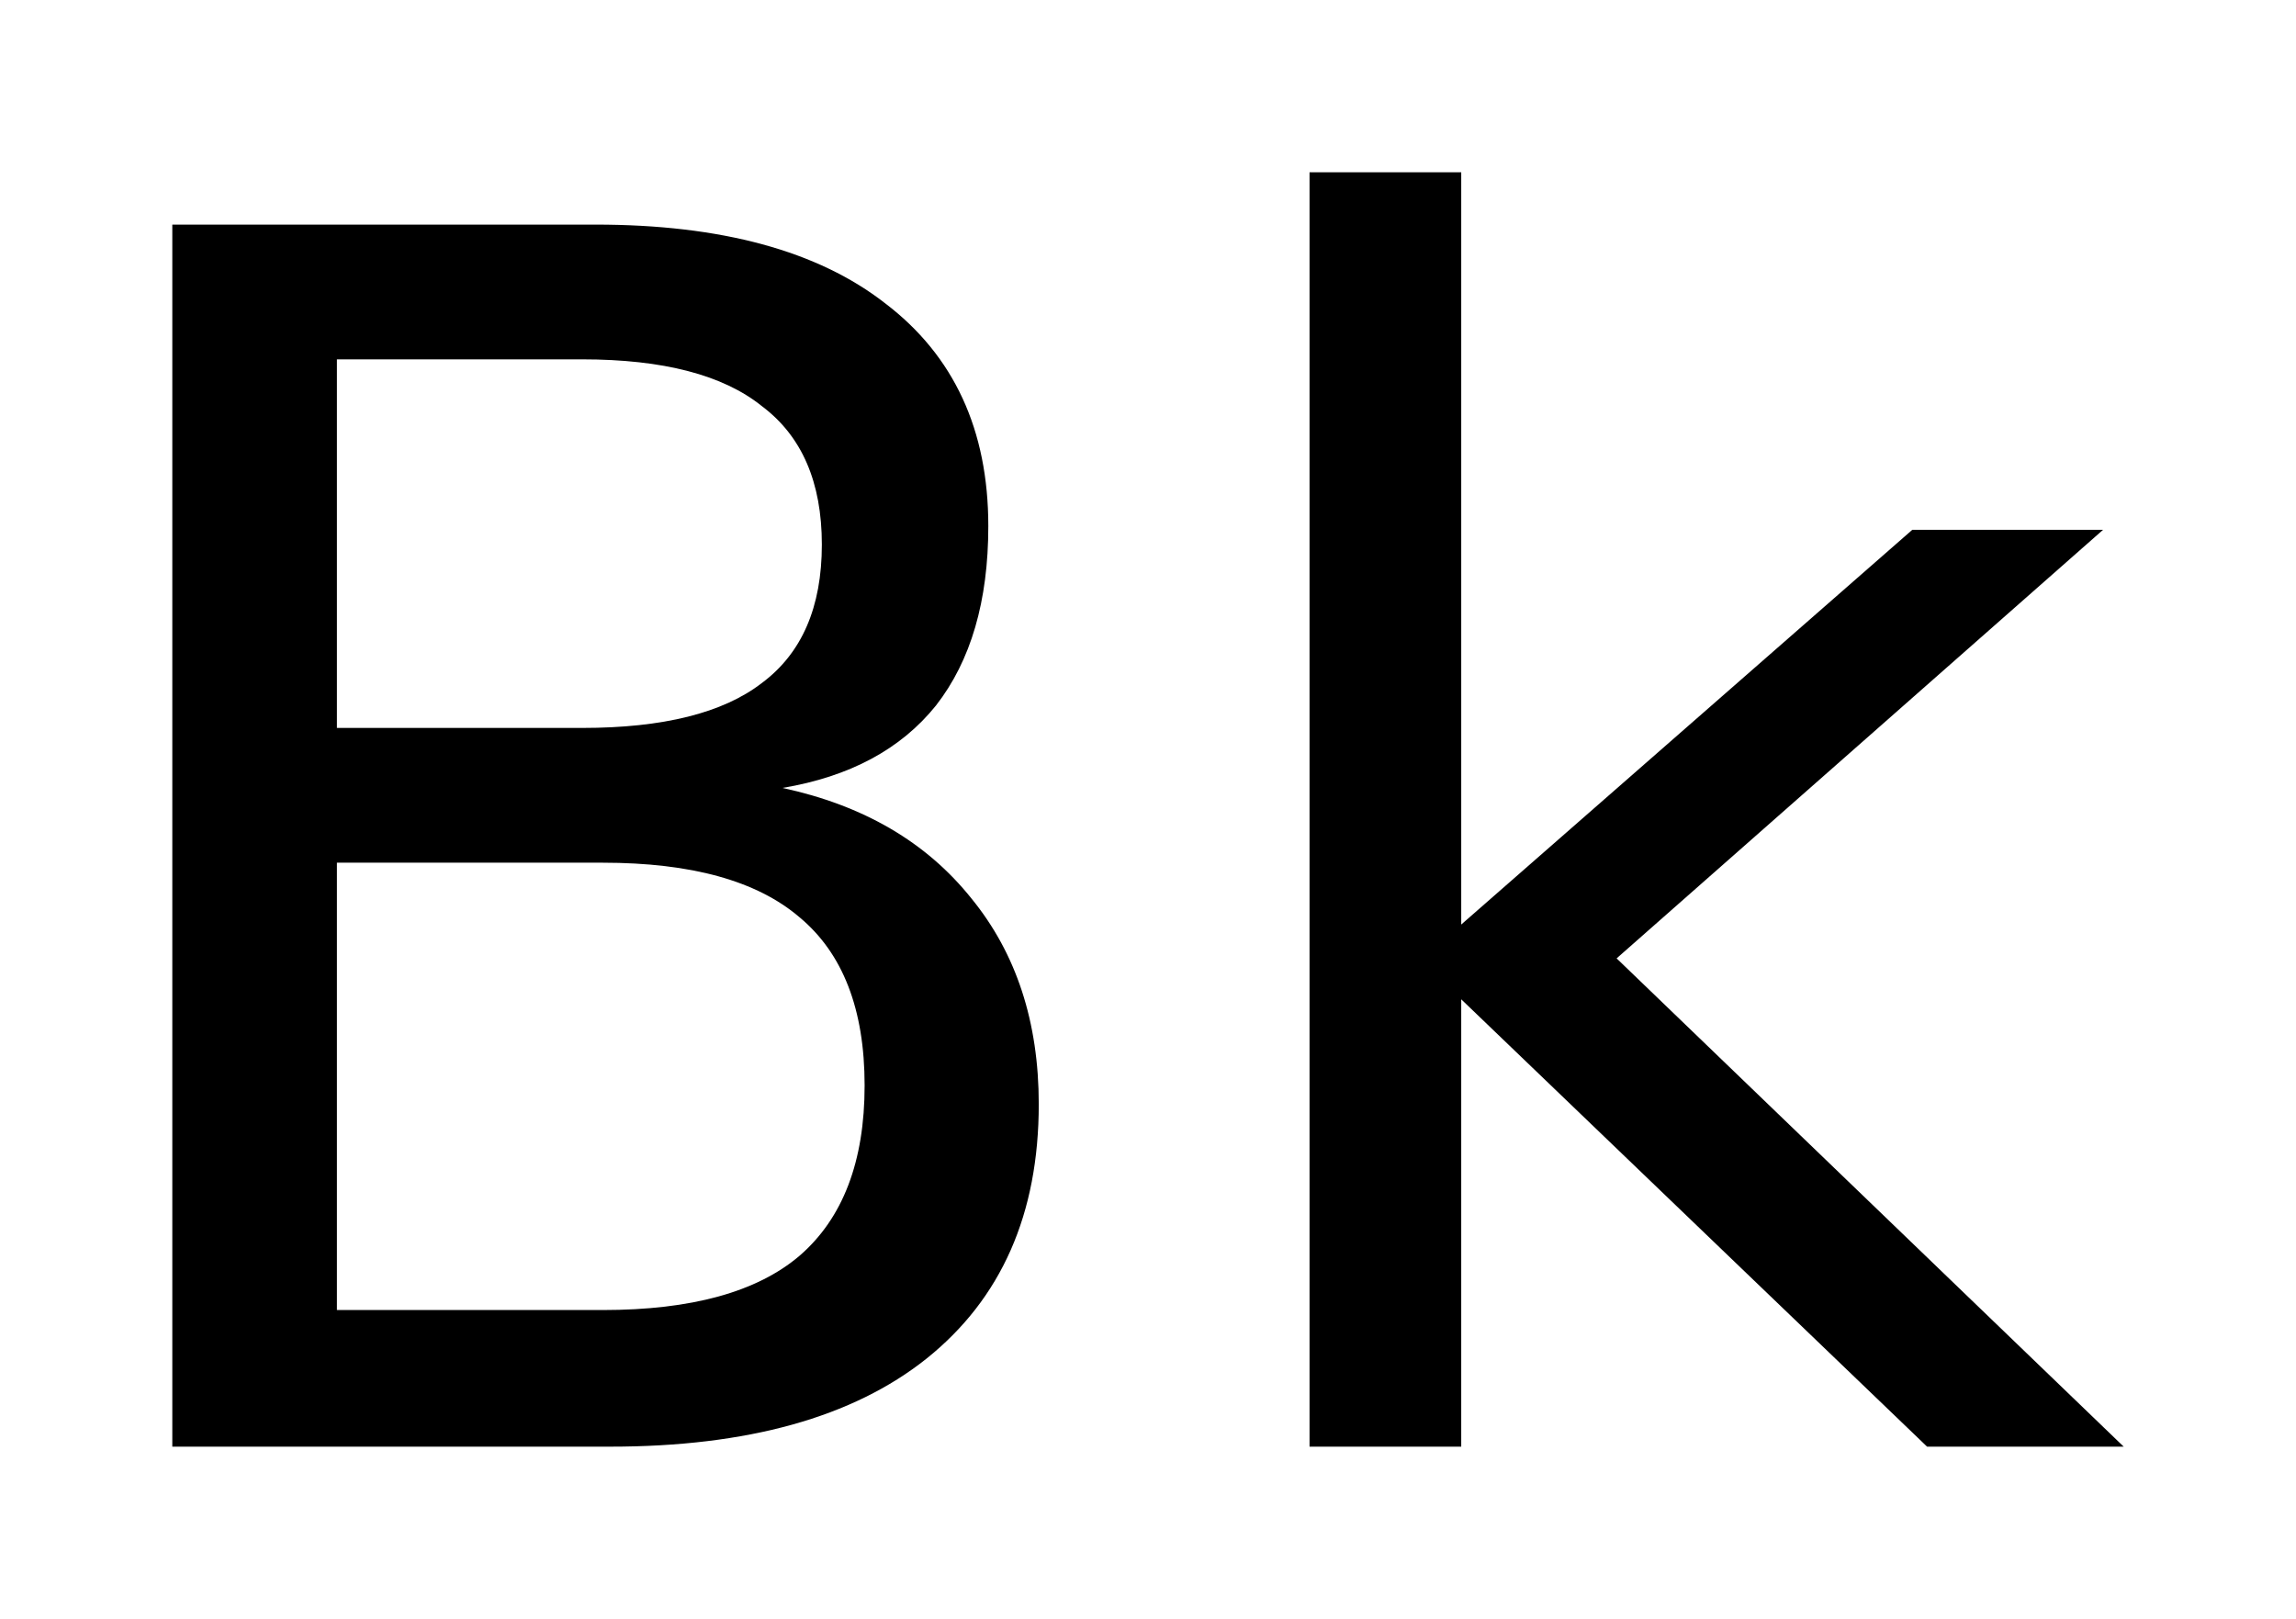
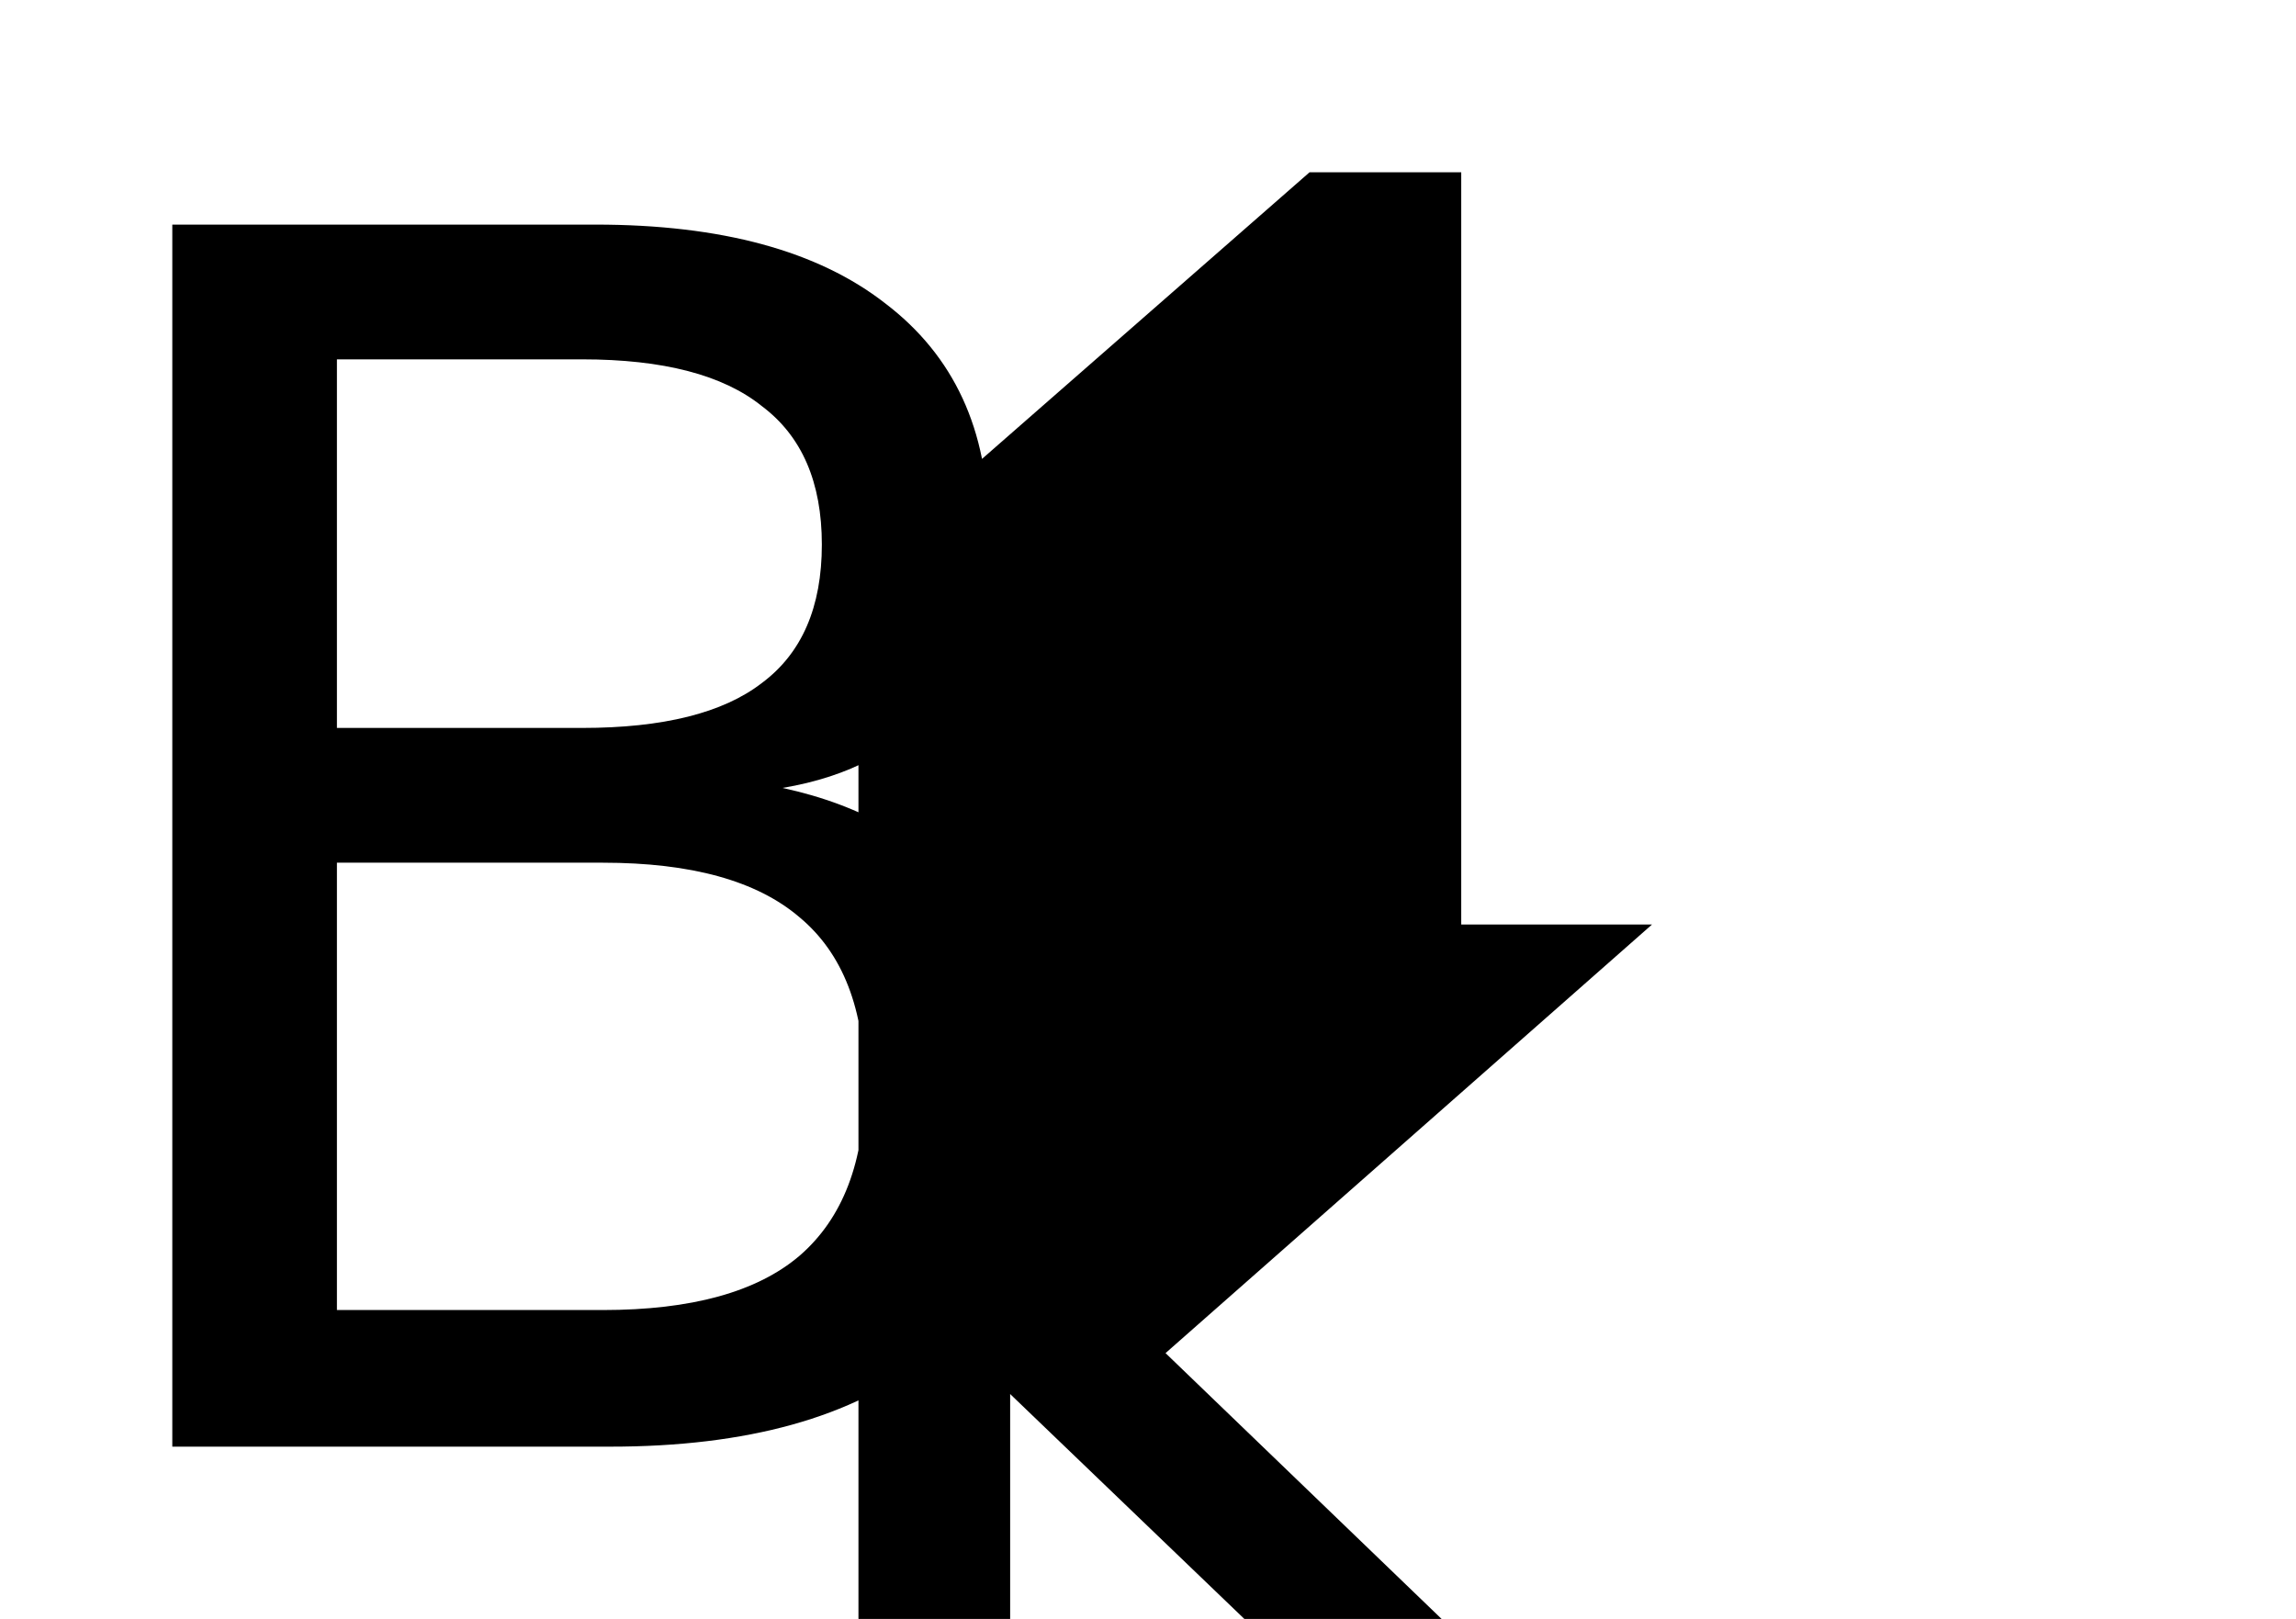
<svg xmlns="http://www.w3.org/2000/svg" version="1.2" width="7.462mm" height="5.262mm" viewBox="0 0 7.462 5.262">
  <desc>Generated by the Chemistry Development Kit (http://github.com/cdk)</desc>
  <g stroke-linecap="round" stroke-linejoin="round" fill="#000000">
-     <rect x=".0" y=".0" width="8.0" height="6.0" fill="#FFFFFF" stroke="none" />
    <g id="mol1" class="mol">
-       <path id="mol1atm1" class="atom" d="M1.095 2.804v1.454h.864q.432 .0 .639 -.176q.212 -.183 .212 -.554q.0 -.371 -.212 -.547q-.207 -.177 -.639 -.177h-.864zM1.095 1.168v1.198h.797q.395 .0 .584 -.146q.195 -.145 .195 -.45q-.0 -.304 -.195 -.45q-.189 -.152 -.584 -.152h-.797zM.56 .73h1.375q.614 .0 .942 .256q.335 .255 .335 .724q-.0 .365 -.17 .583q-.171 .213 -.499 .268q.395 .085 .614 .359q.219 .268 .219 .669q.0 .535 -.365 .827q-.359 .286 -1.028 .286h-1.423v-3.972zM4.256 .56h.493v2.445l1.466 -1.283h.62l-1.581 1.393l1.648 1.587h-.639l-1.514 -1.454v1.454h-.493v-4.142z" stroke="none" />
+       <path id="mol1atm1" class="atom" d="M1.095 2.804v1.454h.864q.432 .0 .639 -.176q.212 -.183 .212 -.554q.0 -.371 -.212 -.547q-.207 -.177 -.639 -.177h-.864zM1.095 1.168v1.198h.797q.395 .0 .584 -.146q.195 -.145 .195 -.45q-.0 -.304 -.195 -.45q-.189 -.152 -.584 -.152h-.797zM.56 .73h1.375q.614 .0 .942 .256q.335 .255 .335 .724q-.0 .365 -.17 .583q-.171 .213 -.499 .268q.395 .085 .614 .359q.219 .268 .219 .669q.0 .535 -.365 .827q-.359 .286 -1.028 .286h-1.423v-3.972zM4.256 .56h.493v2.445h.62l-1.581 1.393l1.648 1.587h-.639l-1.514 -1.454v1.454h-.493v-4.142z" stroke="none" />
    </g>
  </g>
</svg>